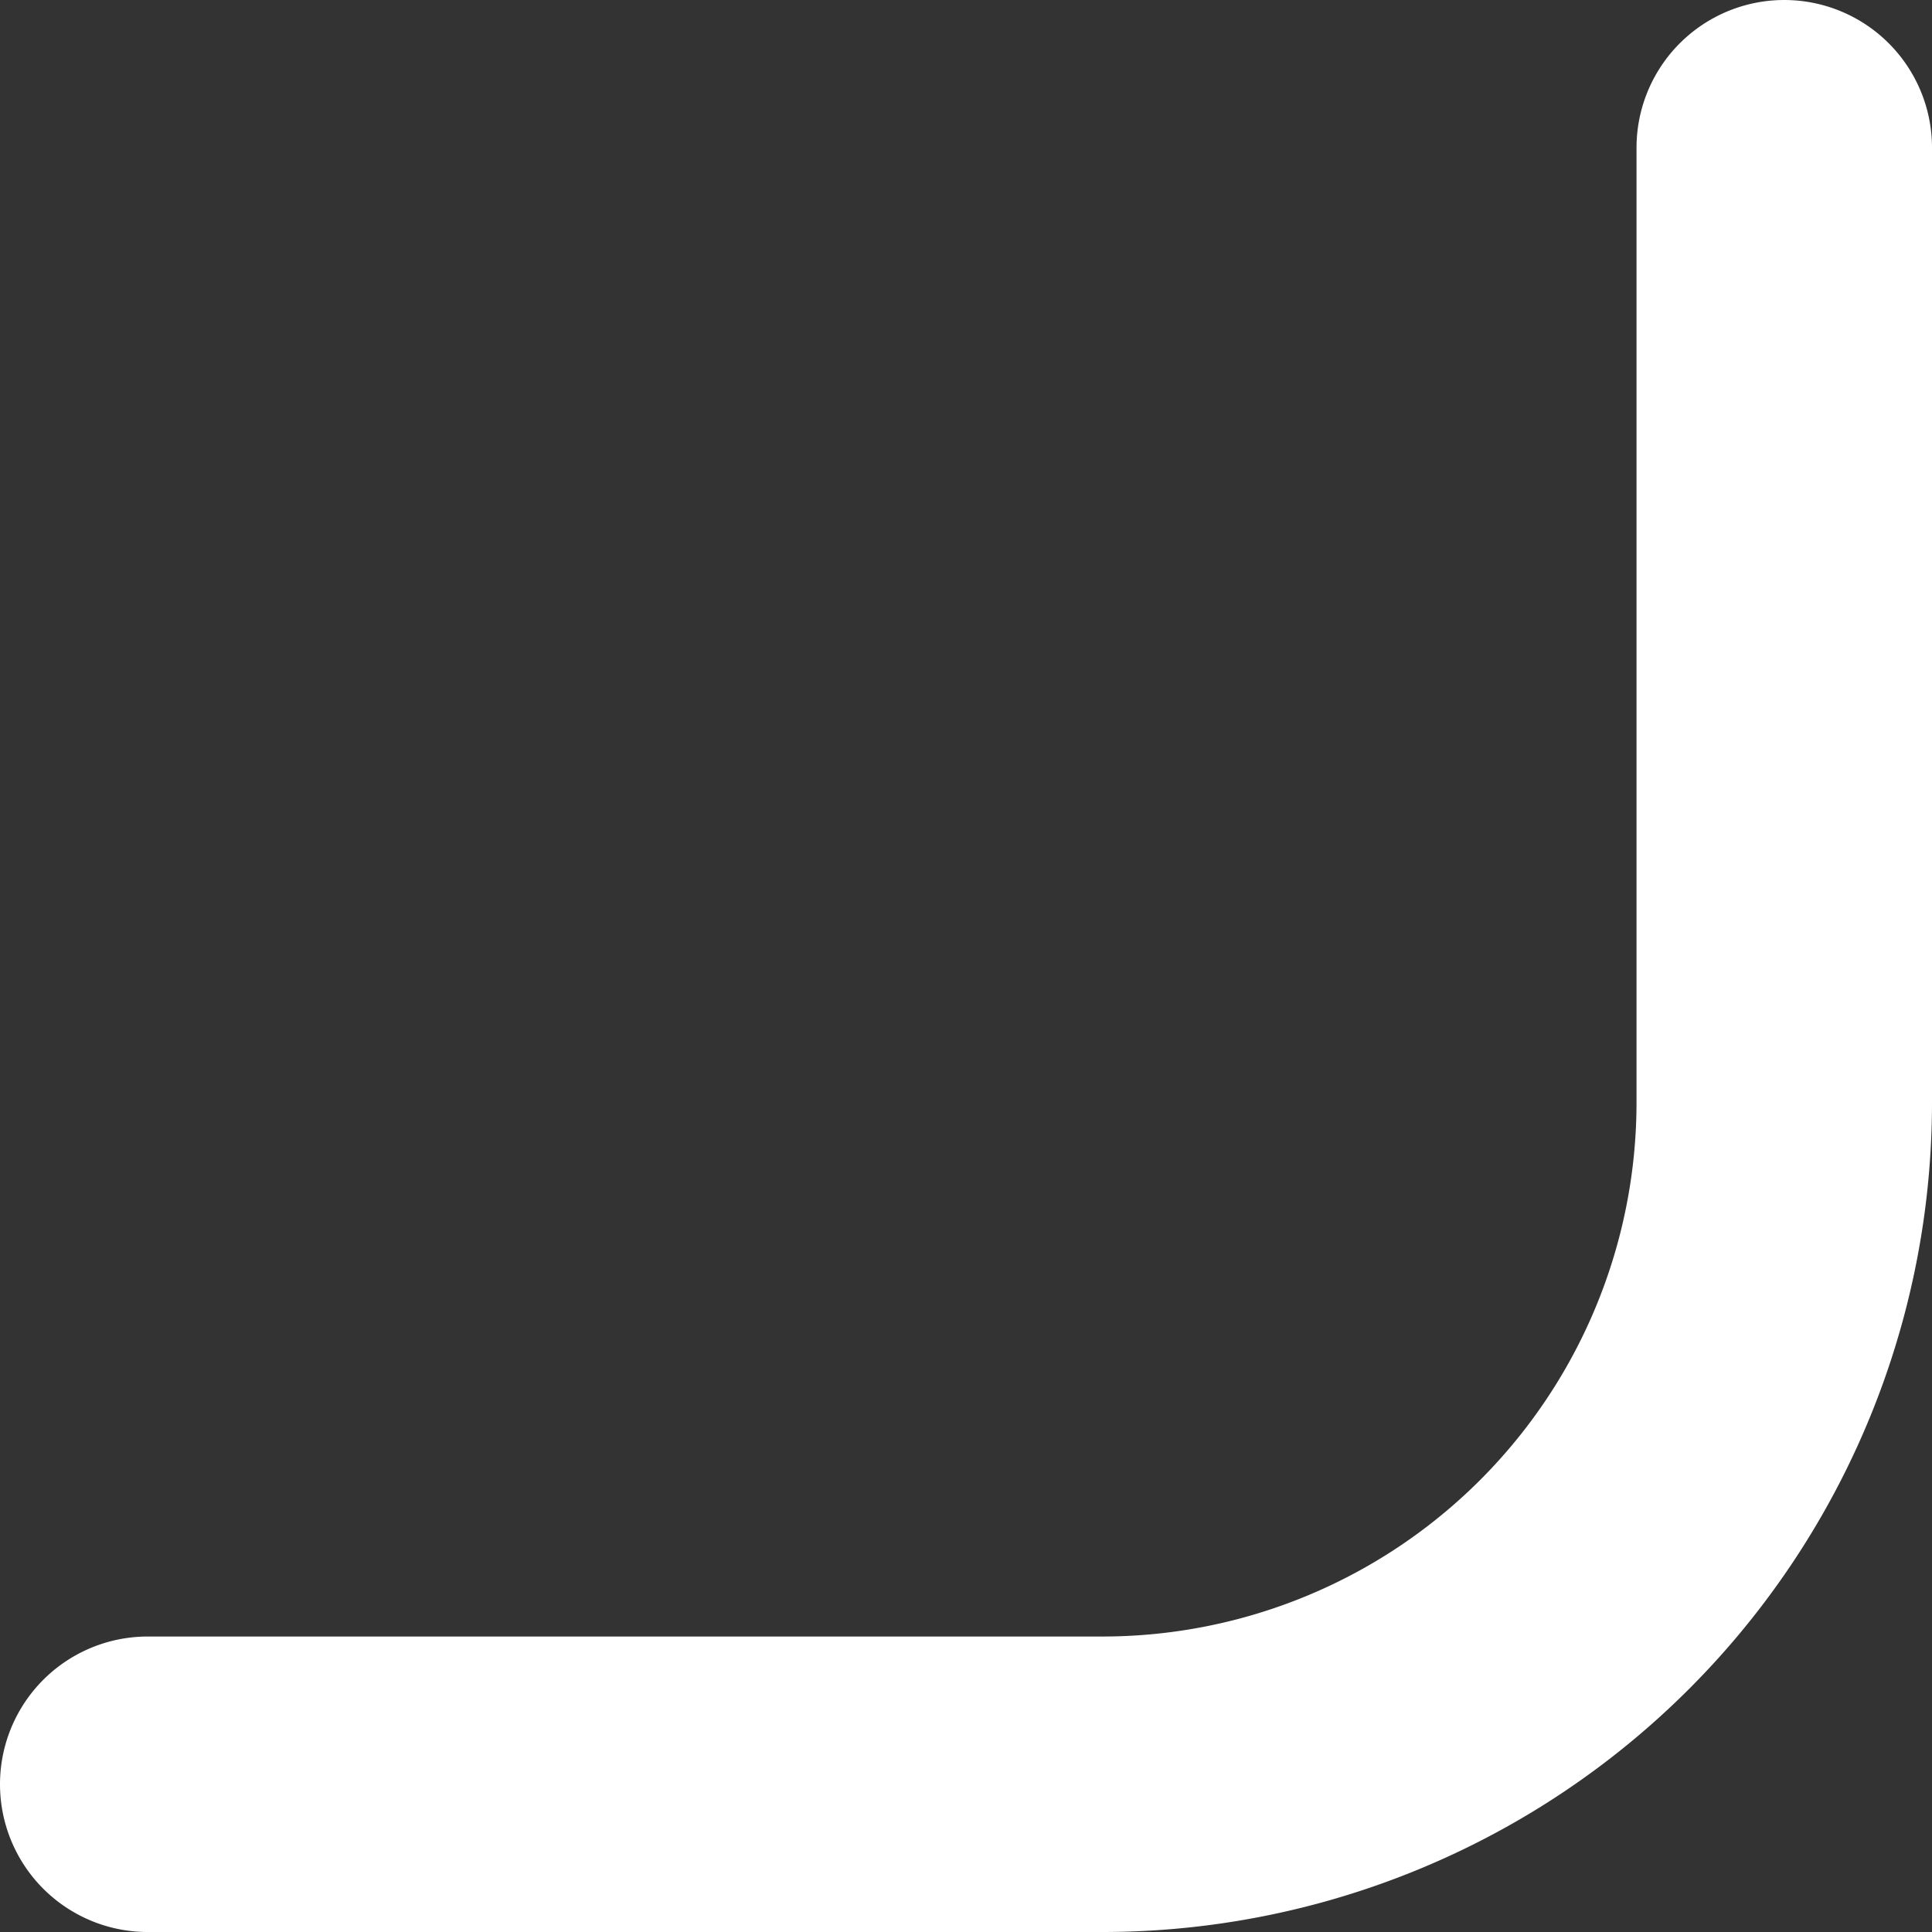
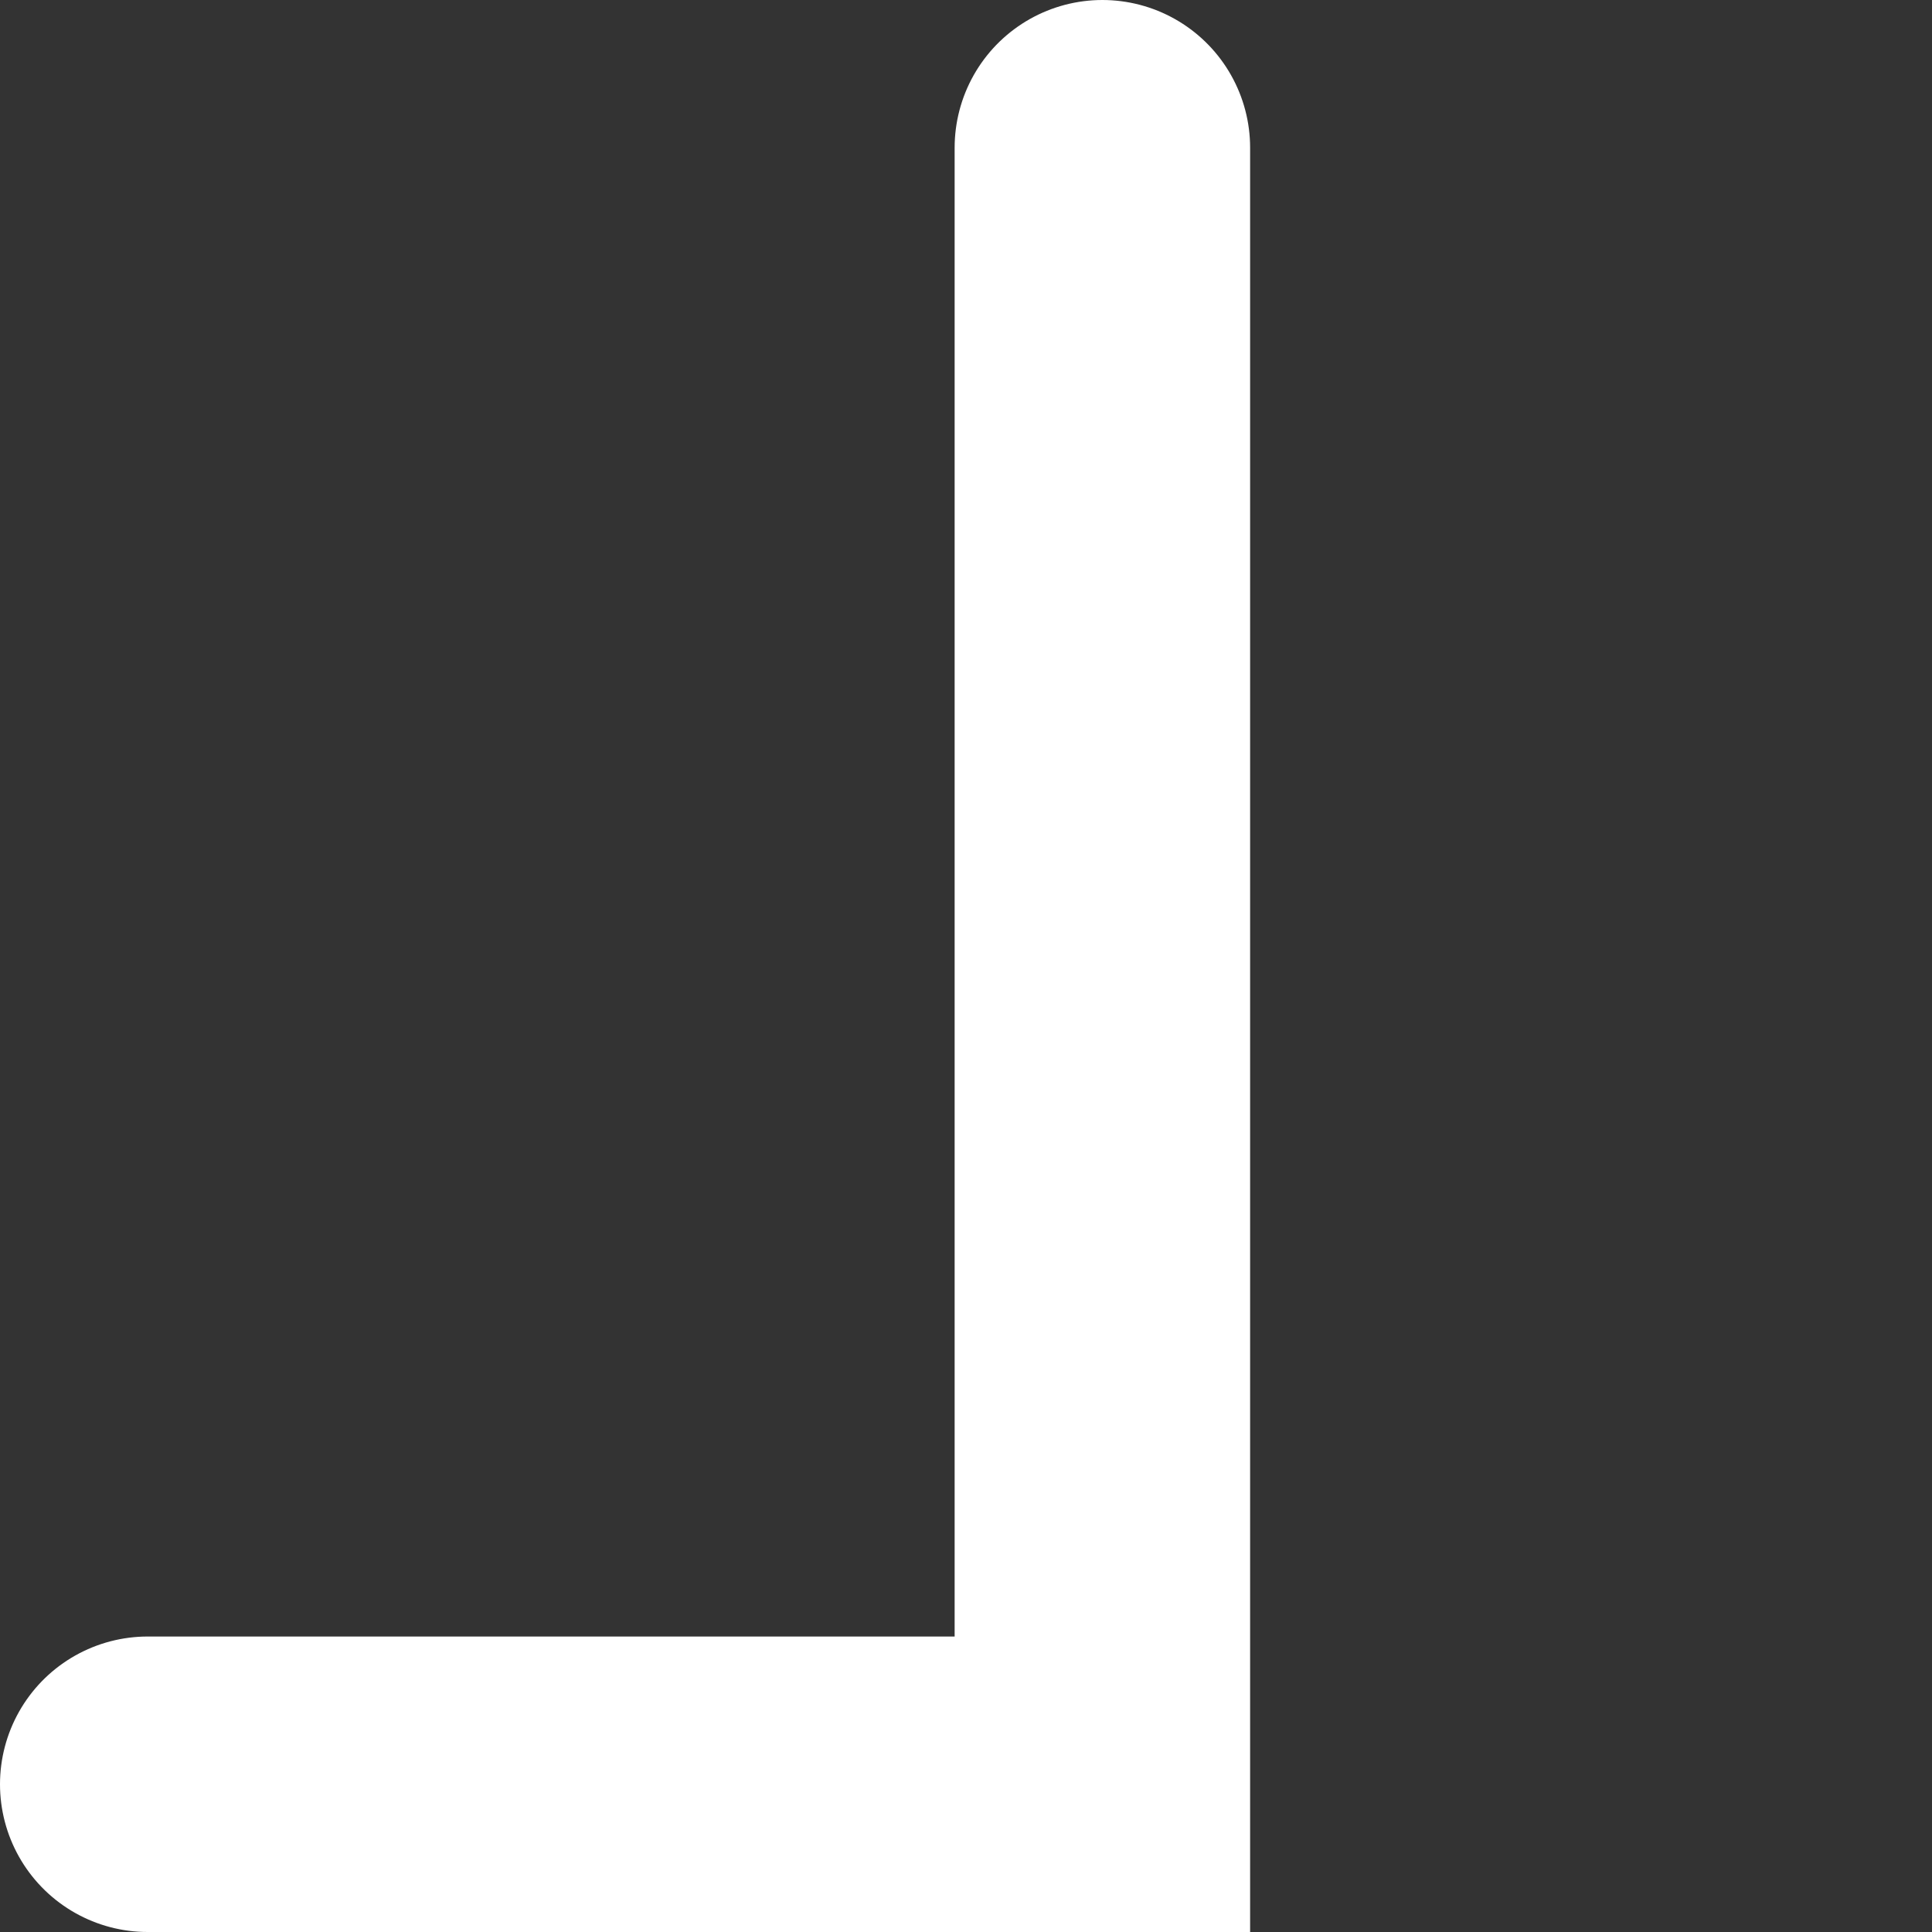
<svg xmlns="http://www.w3.org/2000/svg" width="85" height="85" viewBox="0 0 85 85">
  <rect x="0" y="0" width="85" height="85" fill="#333333" stroke="none" />
-   <path id="overlay-path-rb" d="M7,79H49A30,30,0,0,0,79,49V7" transform="translate(-0.5 -0.5)" fill="none" stroke="#fff" stroke-linecap="round" stroke-width="13" />
+   <path id="overlay-path-rb" d="M7,79H49V7" transform="translate(-0.5 -0.5)" fill="none" stroke="#fff" stroke-linecap="round" stroke-width="13" />
</svg>